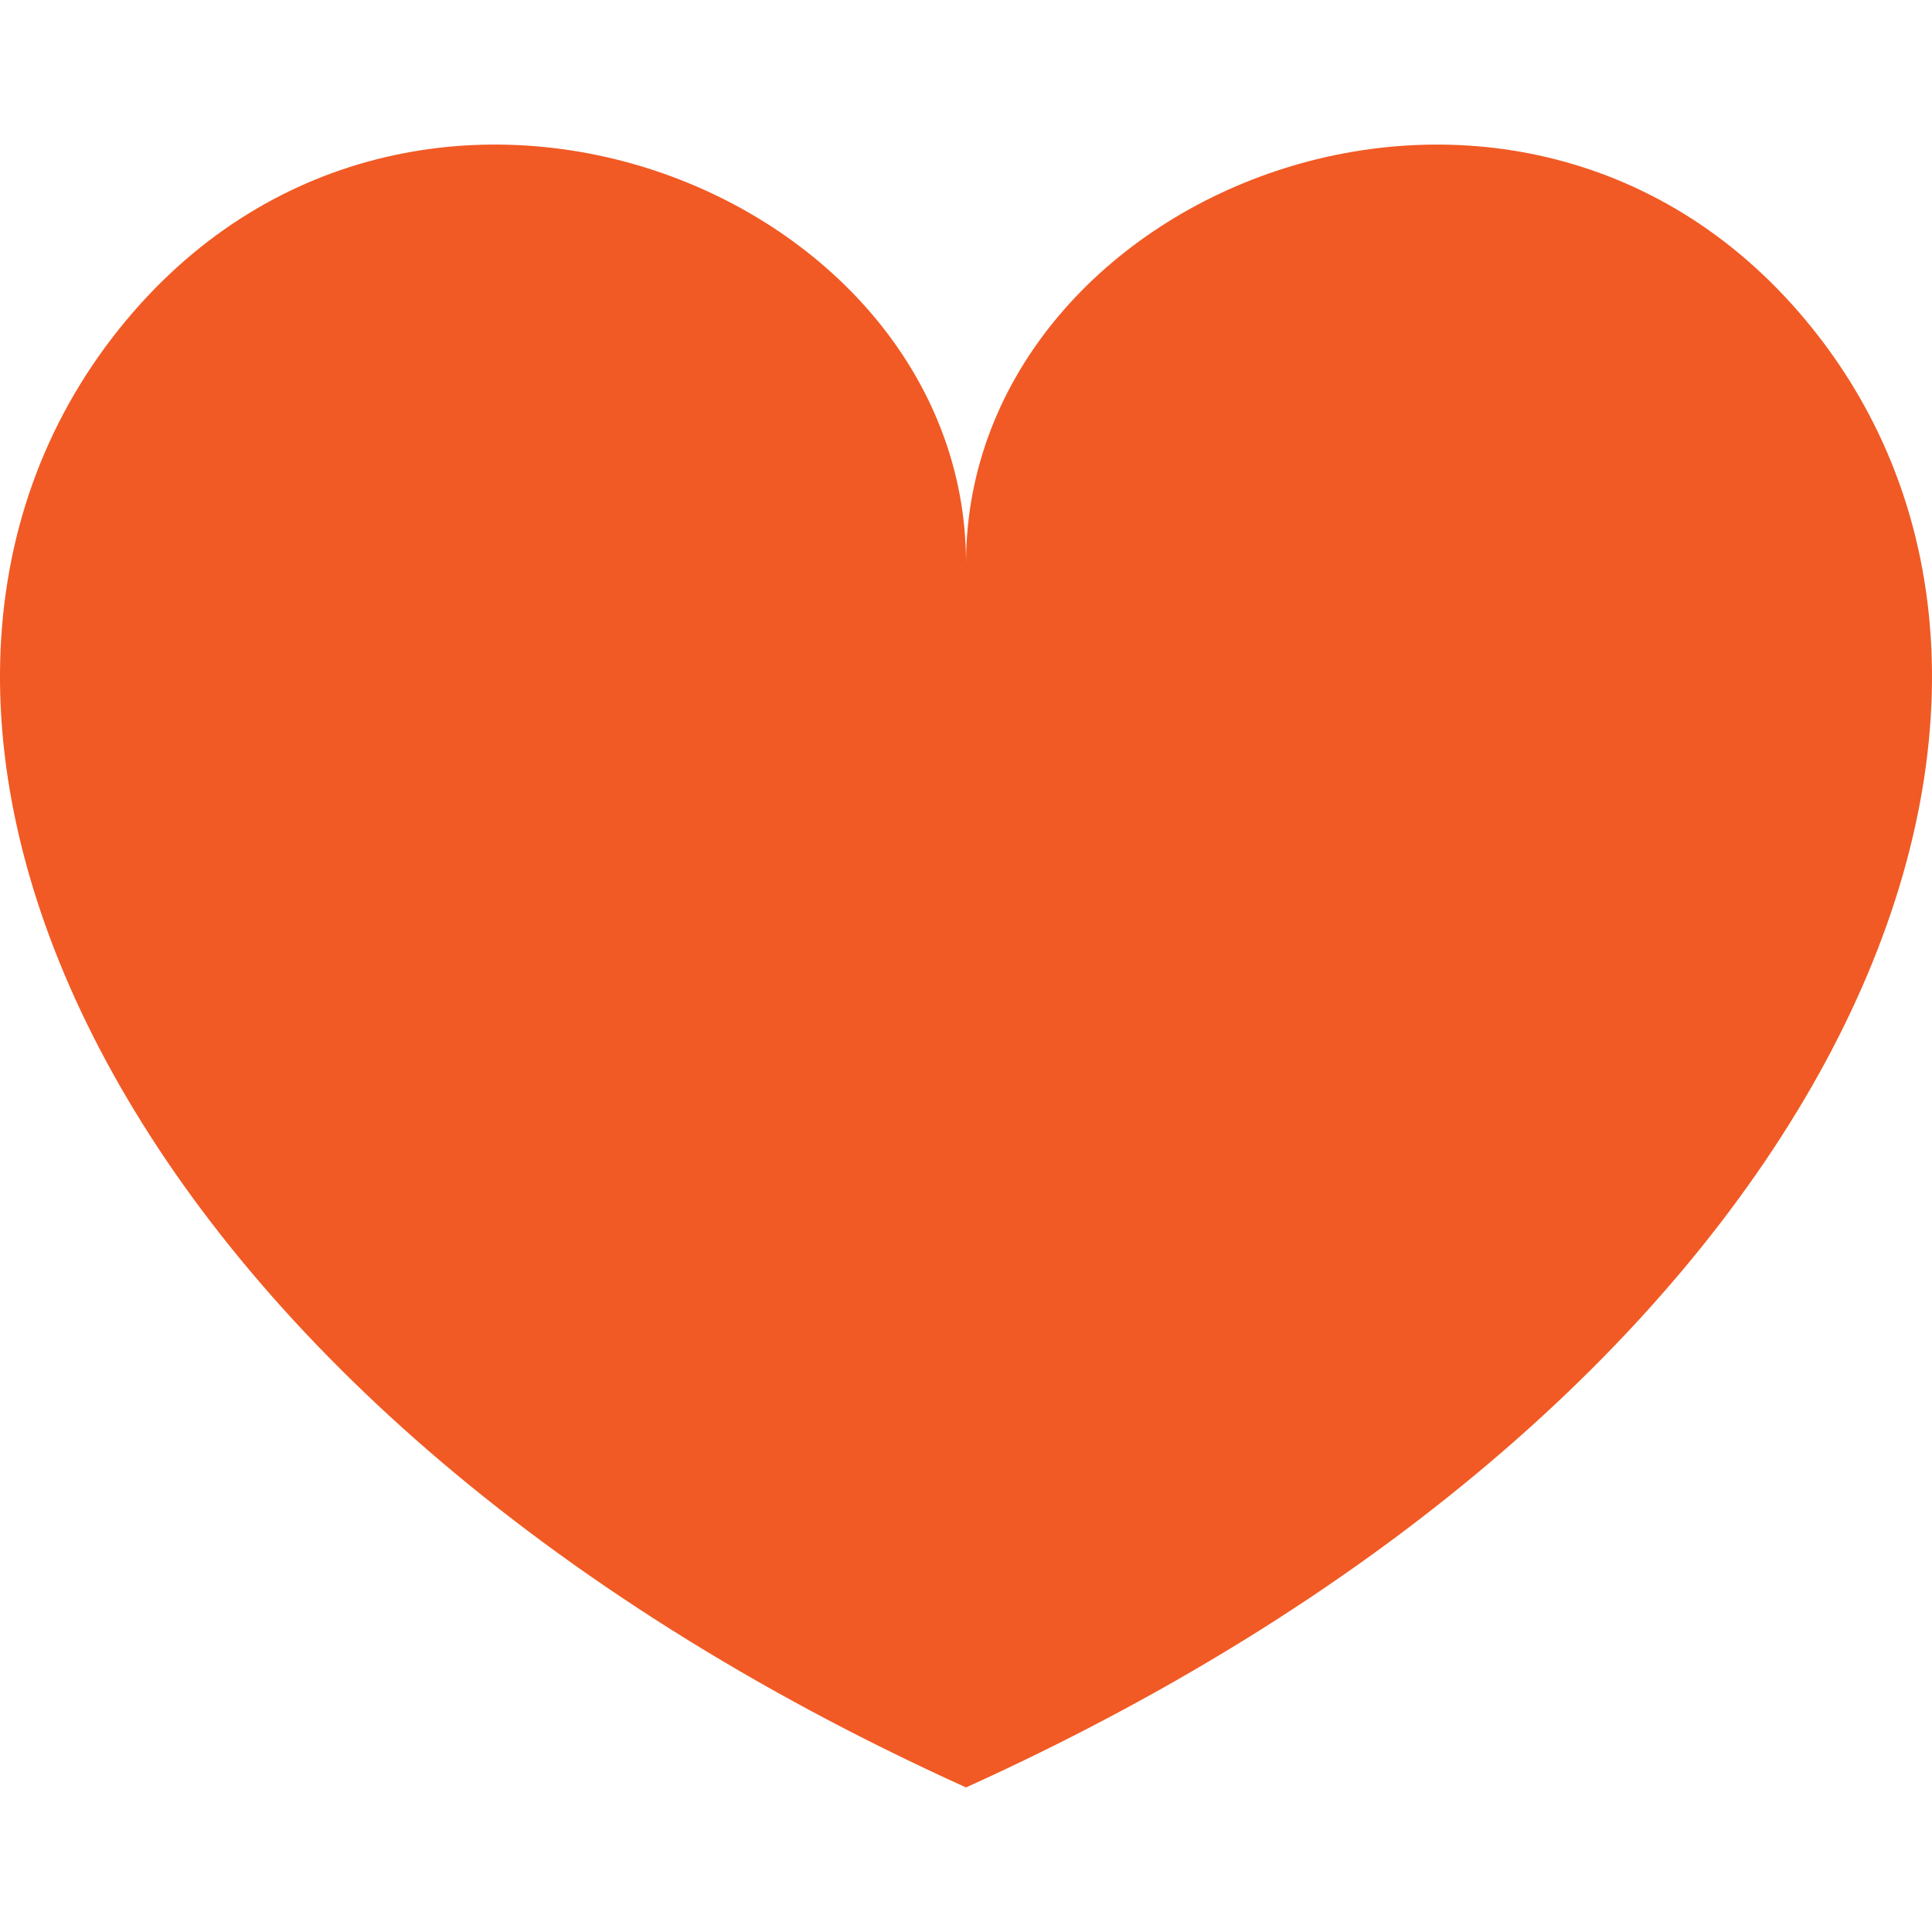
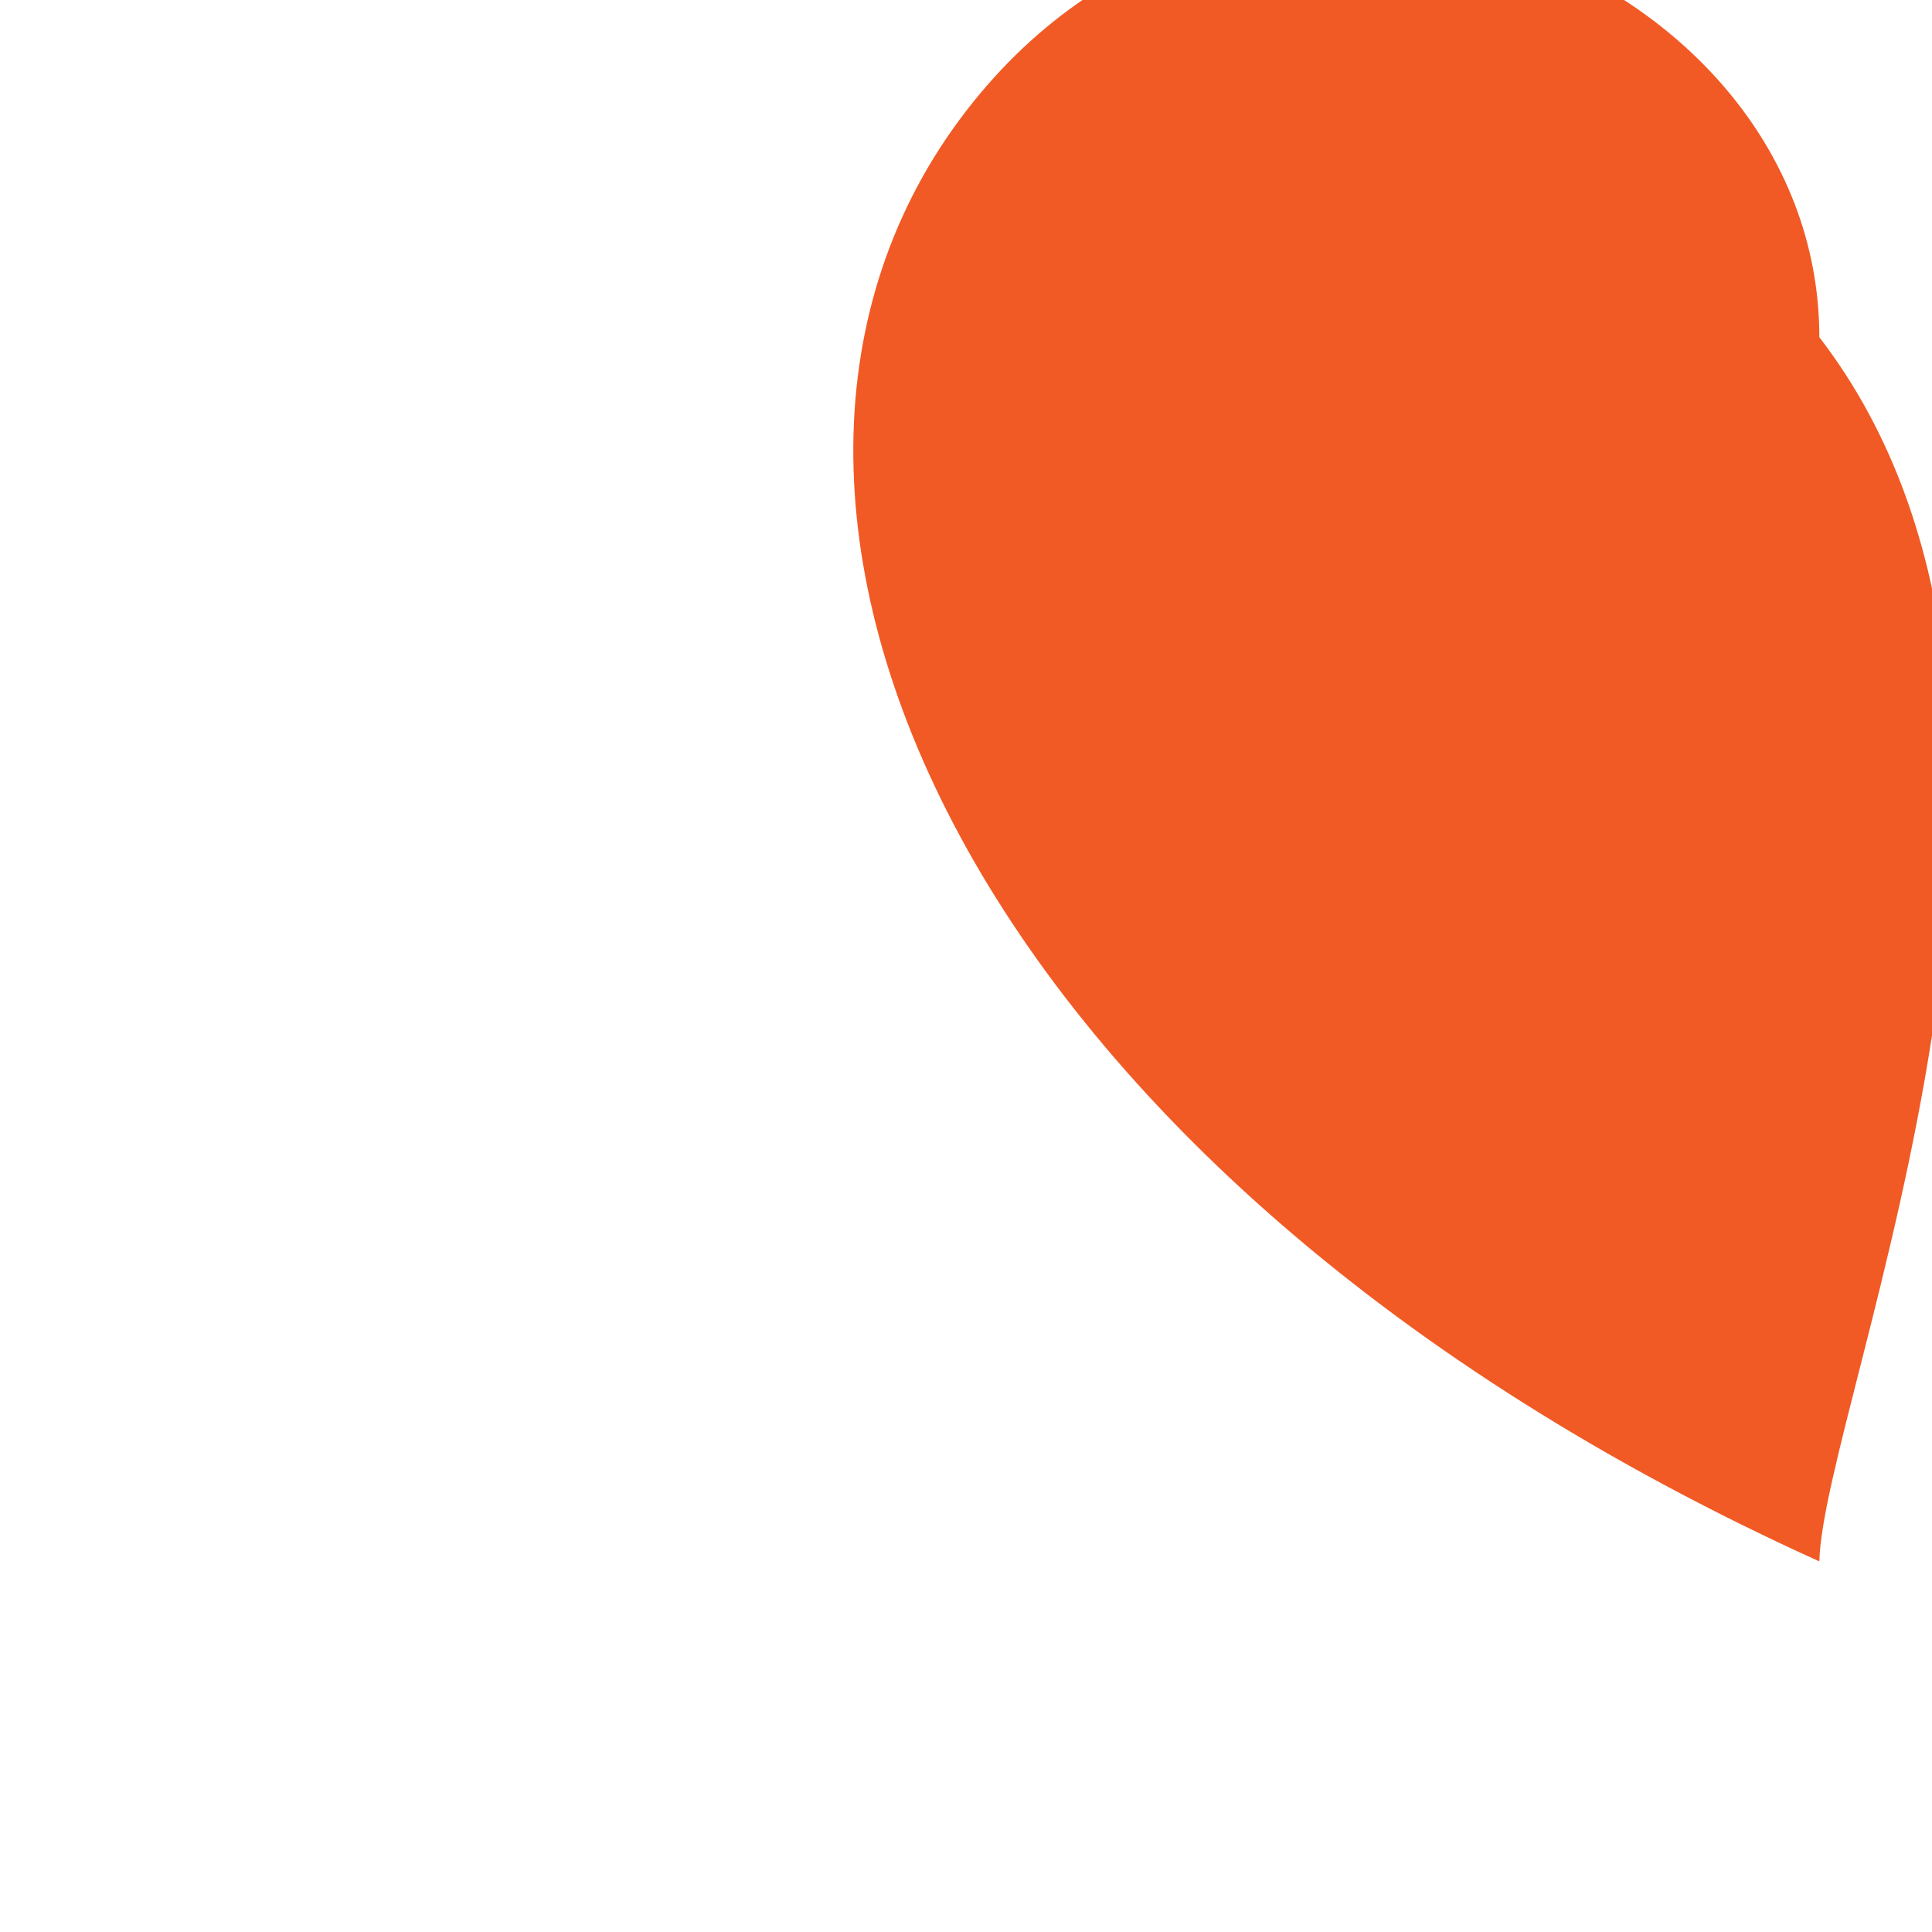
<svg xmlns="http://www.w3.org/2000/svg" version="1.1" id="Layer_1" x="0px" y="0px" viewBox="0 0 426.668 426.668" style="enable-background:new 0 0 426.668 426.668;" xml:space="preserve" width="512px" height="512px" class="">
  <g>
-     <path d="M401.788,74.476c-63.492-82.432-188.446-33.792-188.446,49.92  c0-83.712-124.962-132.356-188.463-49.92c-65.63,85.222-0.943,234.509,188.459,320.265  C402.731,308.985,467.418,159.698,401.788,74.476z" data-original="#F05228" class="active-path" data-old_color="#f15a24" fill="#f15a24" />
+     <path d="M401.788,74.476c0-83.712-124.962-132.356-188.463-49.92c-65.63,85.222-0.943,234.509,188.459,320.265  C402.731,308.985,467.418,159.698,401.788,74.476z" data-original="#F05228" class="active-path" data-old_color="#f15a24" fill="#f15a24" />
  </g>
</svg>